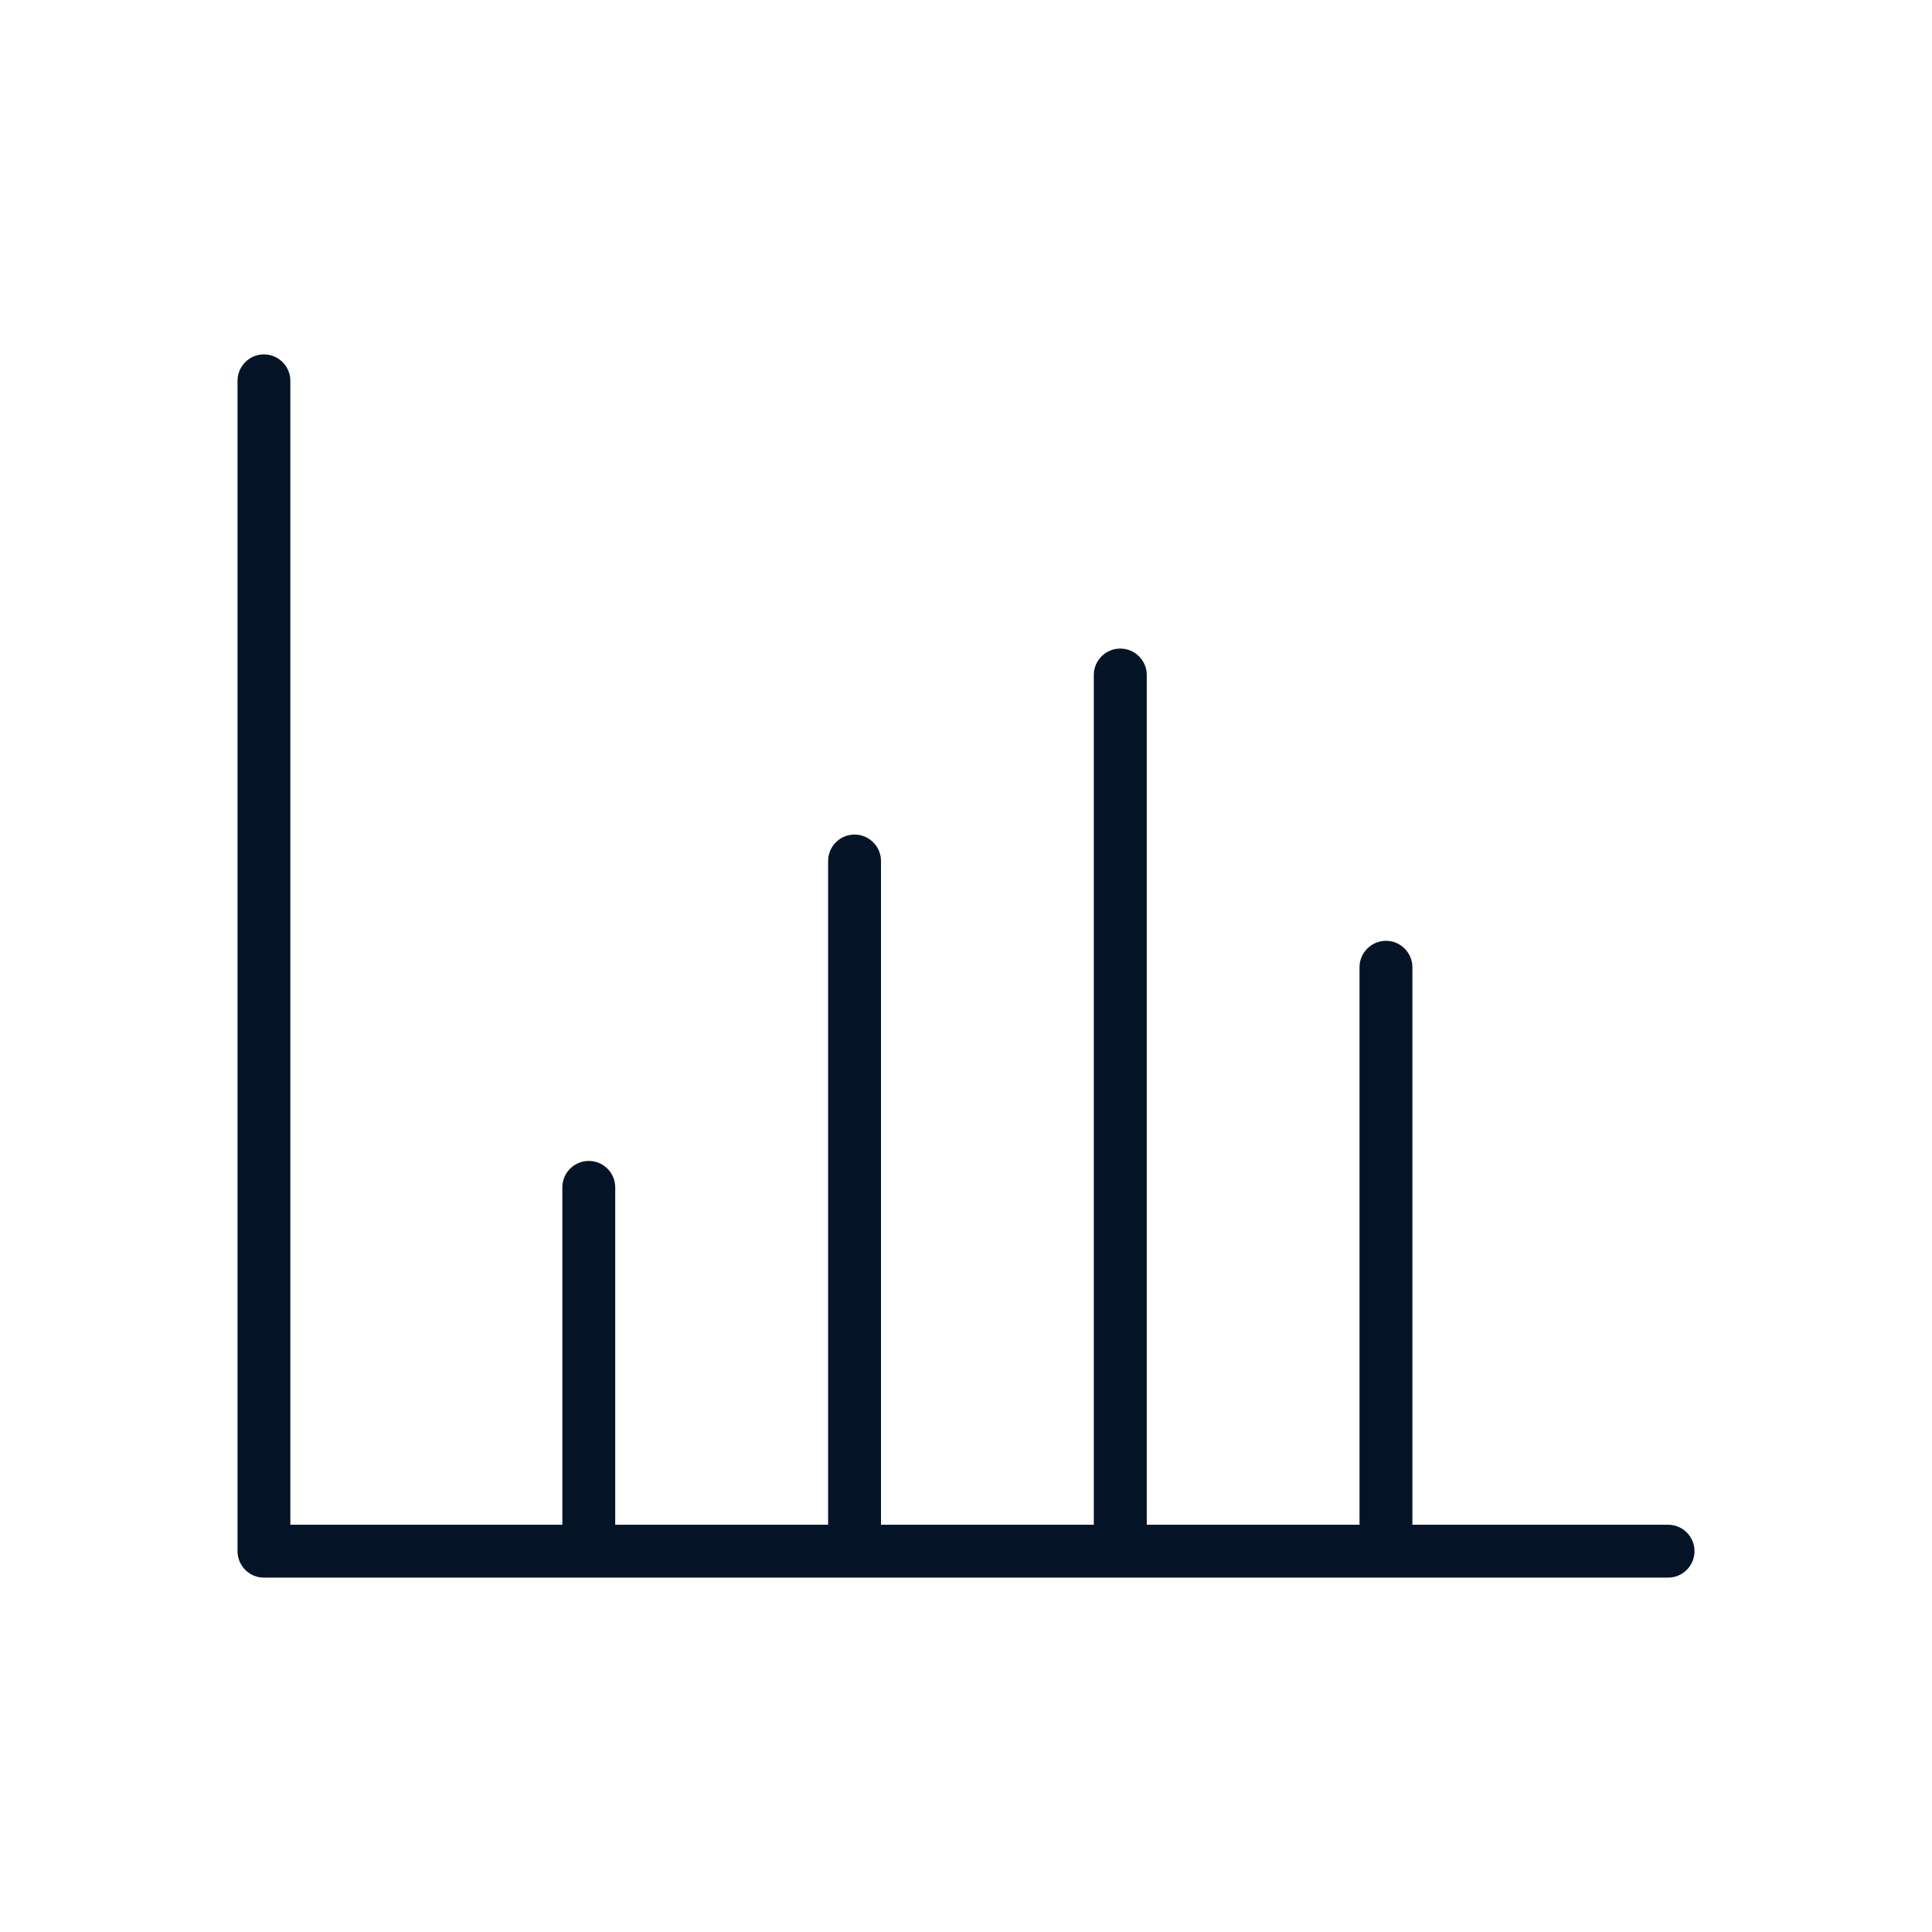
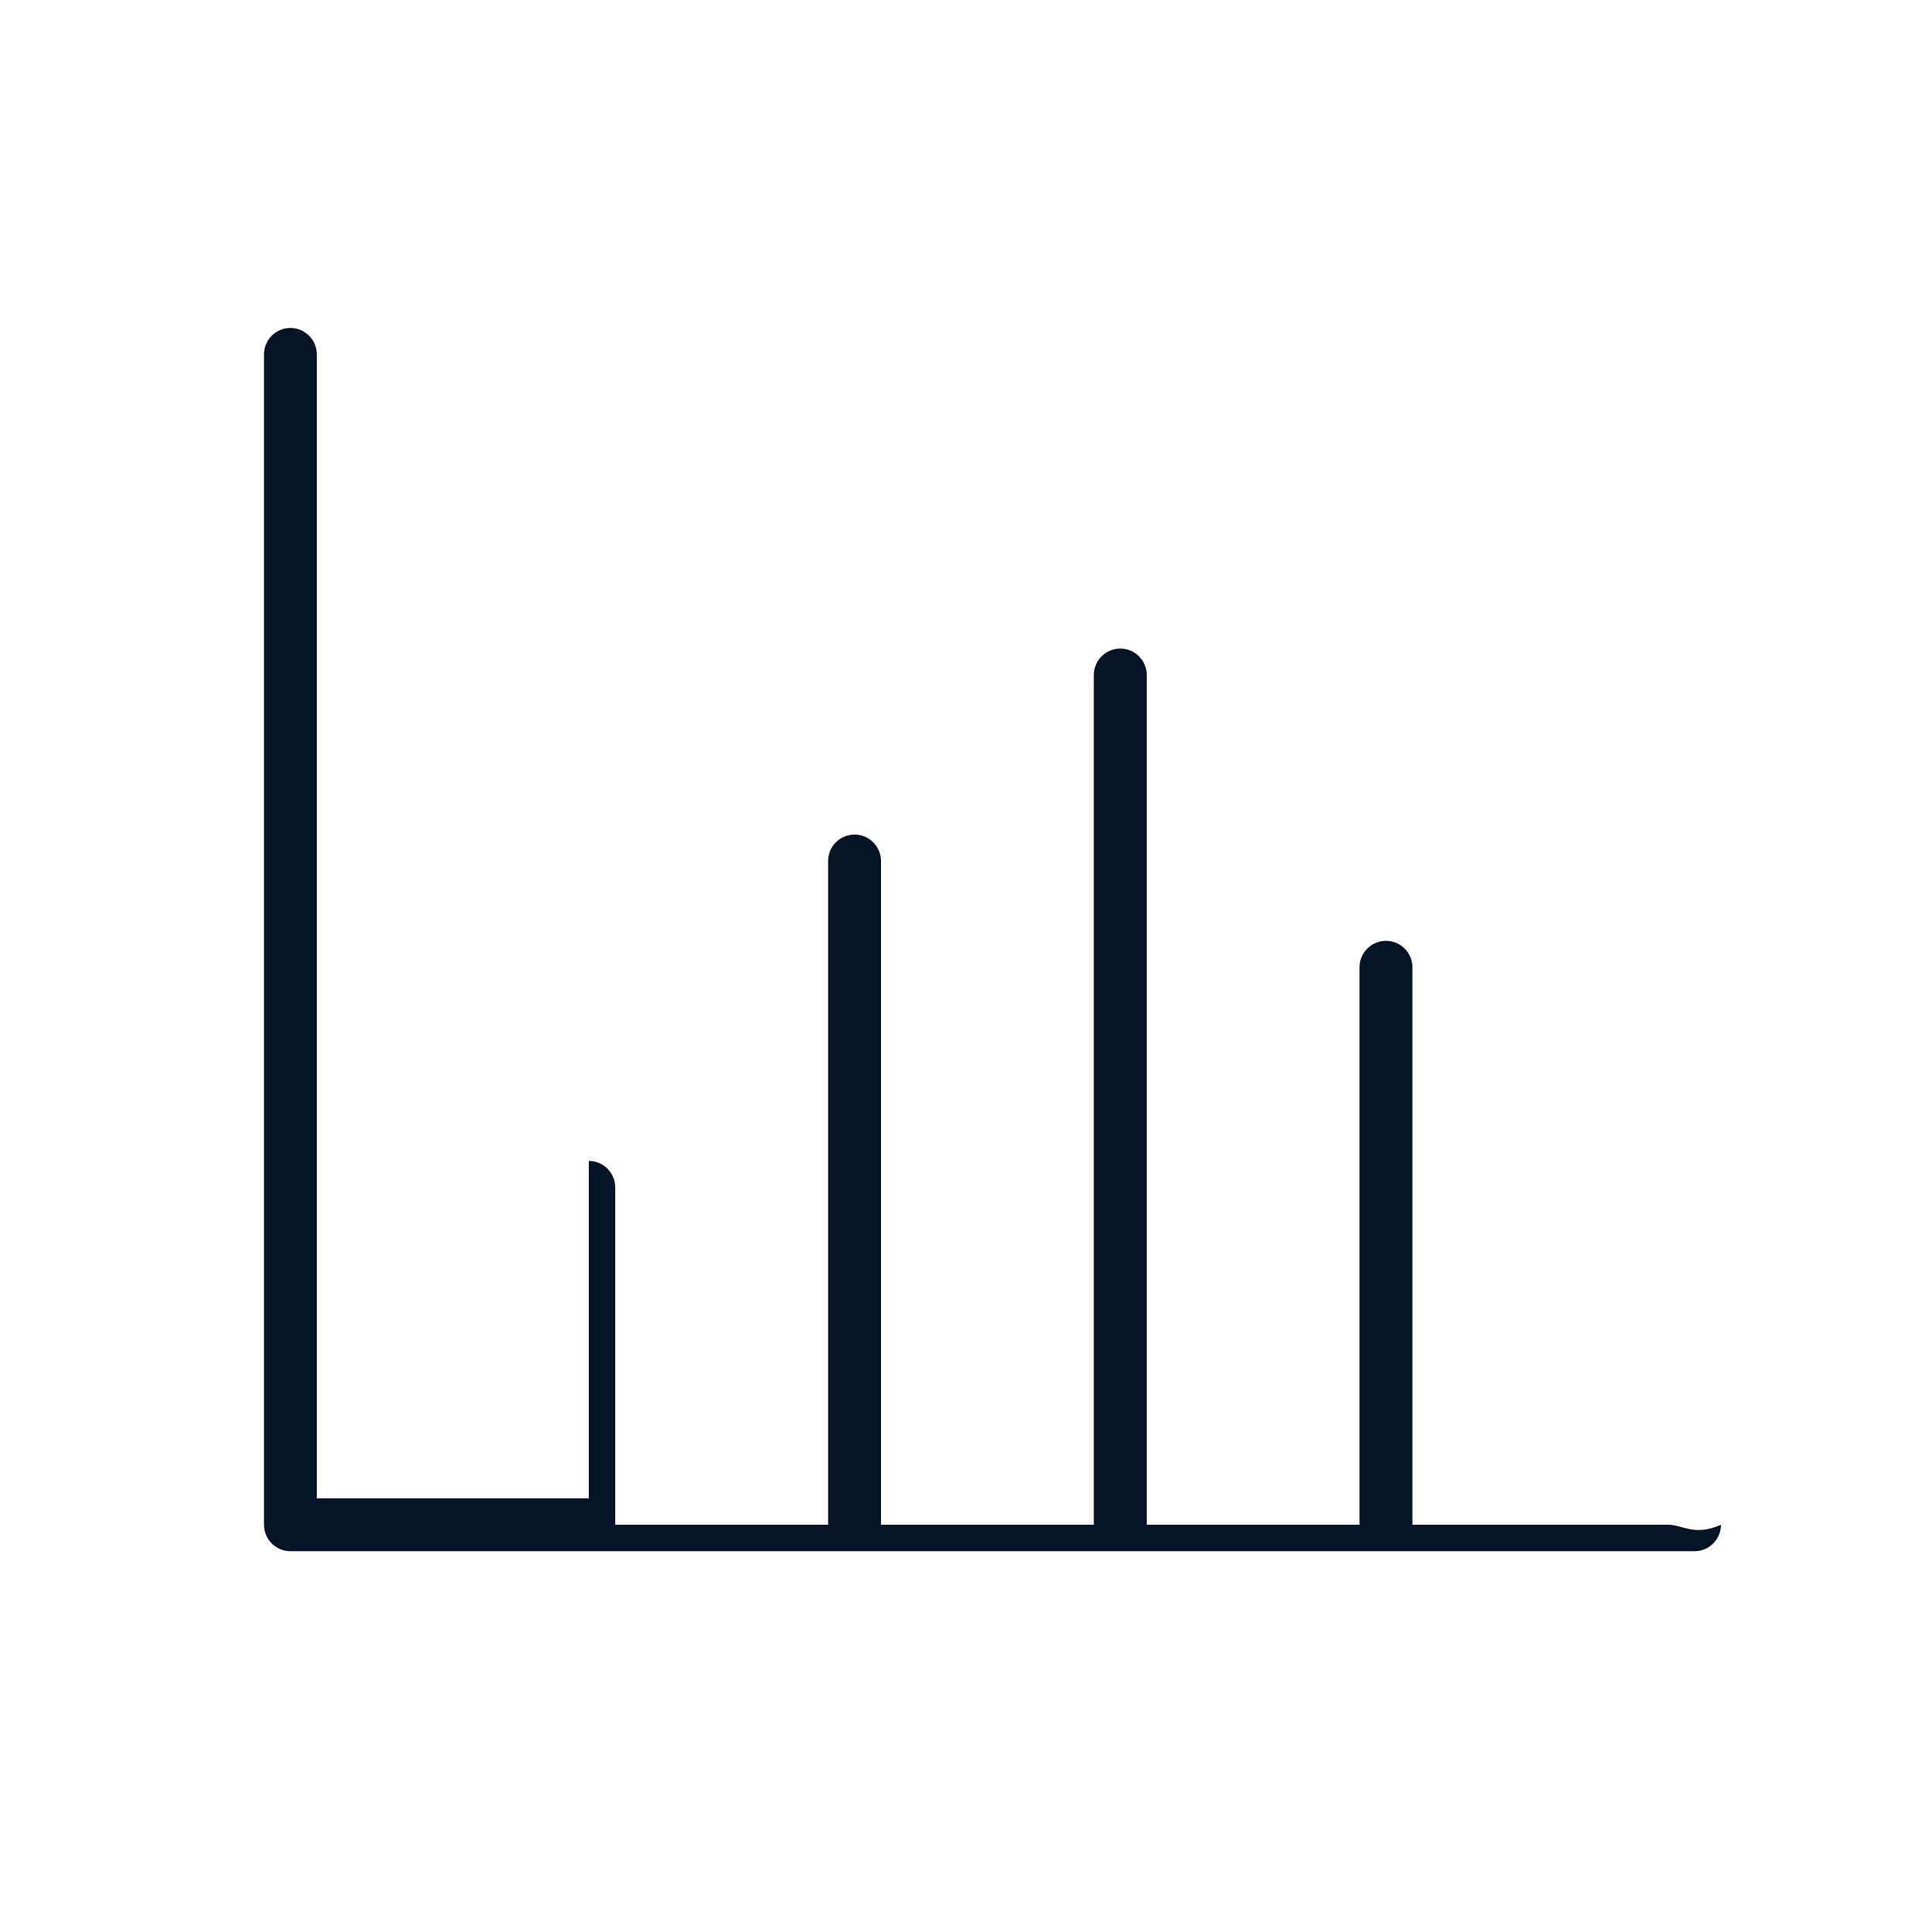
<svg xmlns="http://www.w3.org/2000/svg" xmlns:ns1="http://www.bohemiancoding.com/sketch/ns" version="1.1" id="Layer_1" x="0px" y="0px" width="70px" height="70px" viewBox="0 0 70 70" enable-background="new 0 0 70 70" xml:space="preserve">
  <title>mobileclick-marino-icon</title>
  <desc>Created with Sketch.</desc>
  <g id="Page-1_4_" ns1:type="MSPage">
    <g id="outline_2_" transform="translate(-346, -256)" ns1:type="MSLayerGroup">
-       <path id="Fill-166" ns1:type="MSShapeGroup" fill="#051327" d="M406.438,311.244h-9.264v-20.198    c0-0.528-0.428-0.958-0.957-0.958c-0.531,0-0.959,0.43-0.959,0.958v20.198h-7.709v-30.787c0-0.529-0.43-0.958-0.959-0.958    s-0.959,0.429-0.959,0.958v30.787h-7.711v-24.047c0-0.528-0.43-0.959-0.957-0.959c-0.533,0-0.959,0.431-0.959,0.959v24.047h-7.713    v-12.224c0-0.53-0.432-0.957-0.957-0.957c-0.529,0-0.959,0.427-0.959,0.957v12.224h-9.855v-41.446    c0-0.529-0.428-0.958-0.959-0.958c-0.527,0-0.955,0.429-0.955,0.958v42.403c0,0.529,0.428,0.959,0.955,0.959h50.877    c0.529,0,0.957-0.43,0.957-0.959C407.395,311.674,406.967,311.244,406.438,311.244" />
+       <path id="Fill-166" ns1:type="MSShapeGroup" fill="#051327" d="M406.438,311.244h-9.264v-20.198    c0-0.528-0.428-0.958-0.957-0.958c-0.531,0-0.959,0.43-0.959,0.958v20.198h-7.709v-30.787c0-0.529-0.43-0.958-0.959-0.958    s-0.959,0.429-0.959,0.958v30.787h-7.711v-24.047c0-0.528-0.43-0.959-0.957-0.959c-0.533,0-0.959,0.431-0.959,0.959v24.047h-7.713    v-12.224c0-0.53-0.432-0.957-0.957-0.957v12.224h-9.855v-41.446    c0-0.529-0.428-0.958-0.959-0.958c-0.527,0-0.955,0.429-0.955,0.958v42.403c0,0.529,0.428,0.959,0.955,0.959h50.877    c0.529,0,0.957-0.43,0.957-0.959C407.395,311.674,406.967,311.244,406.438,311.244" />
    </g>
  </g>
</svg>